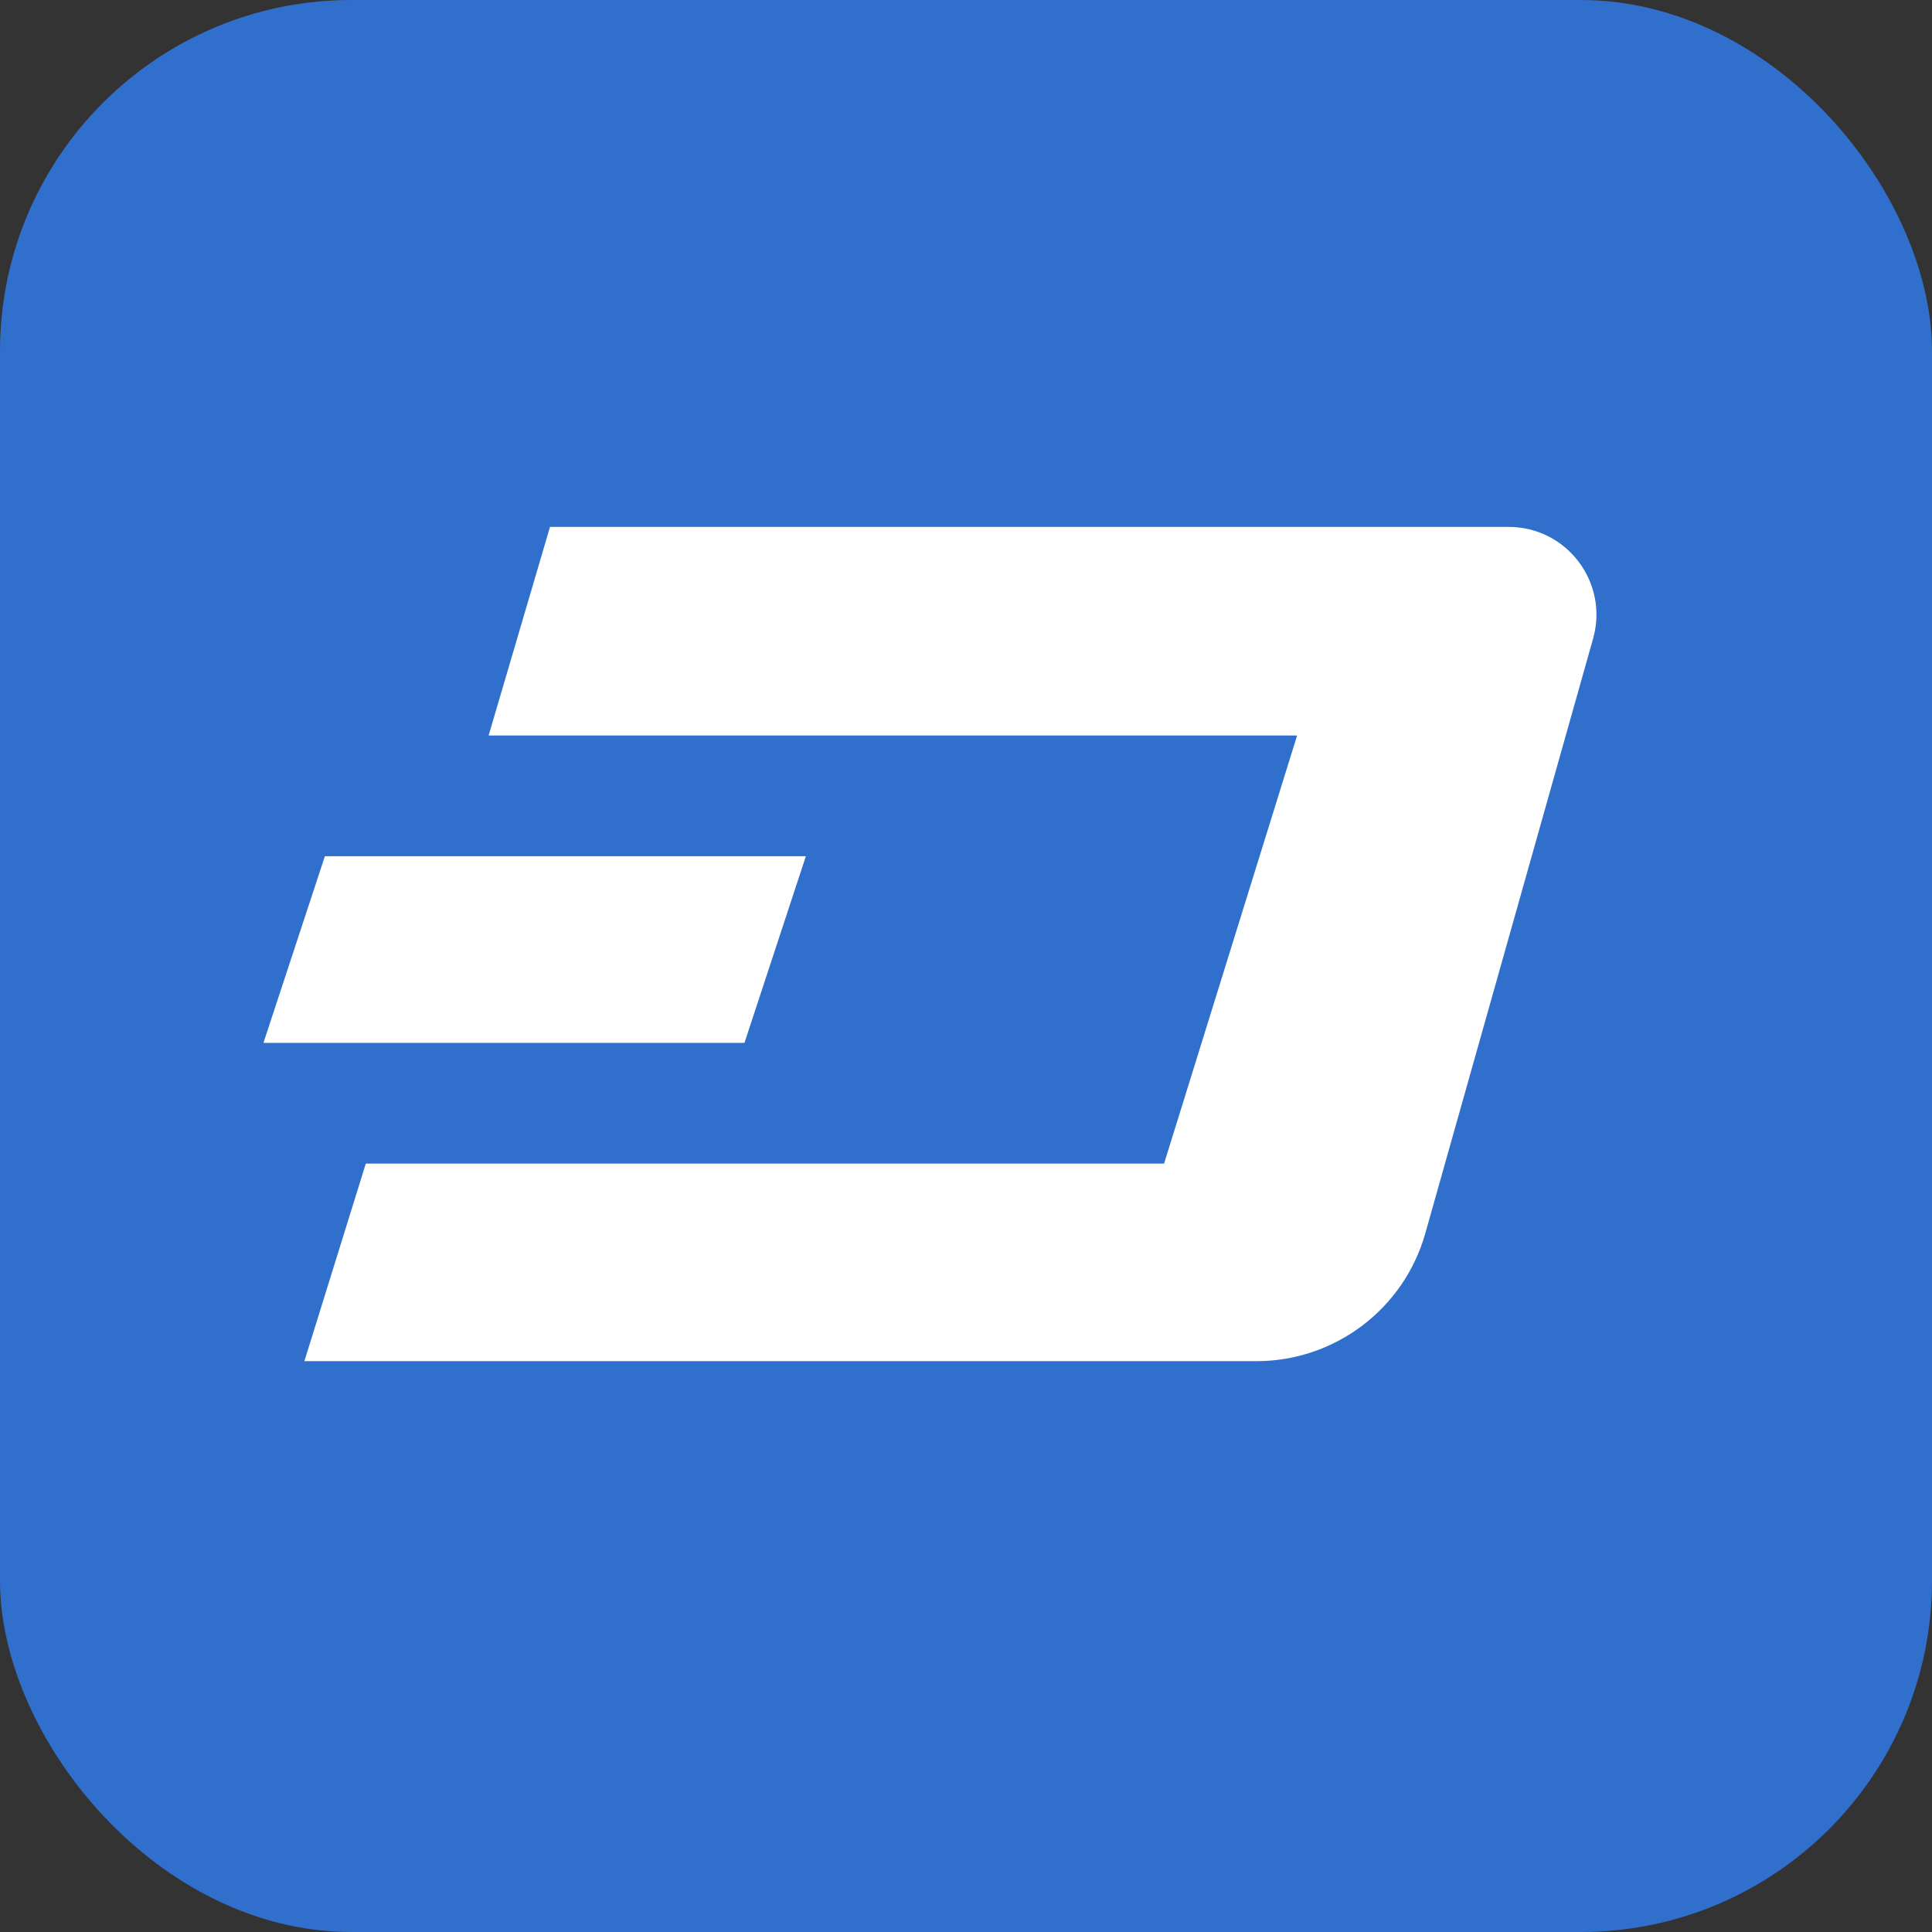
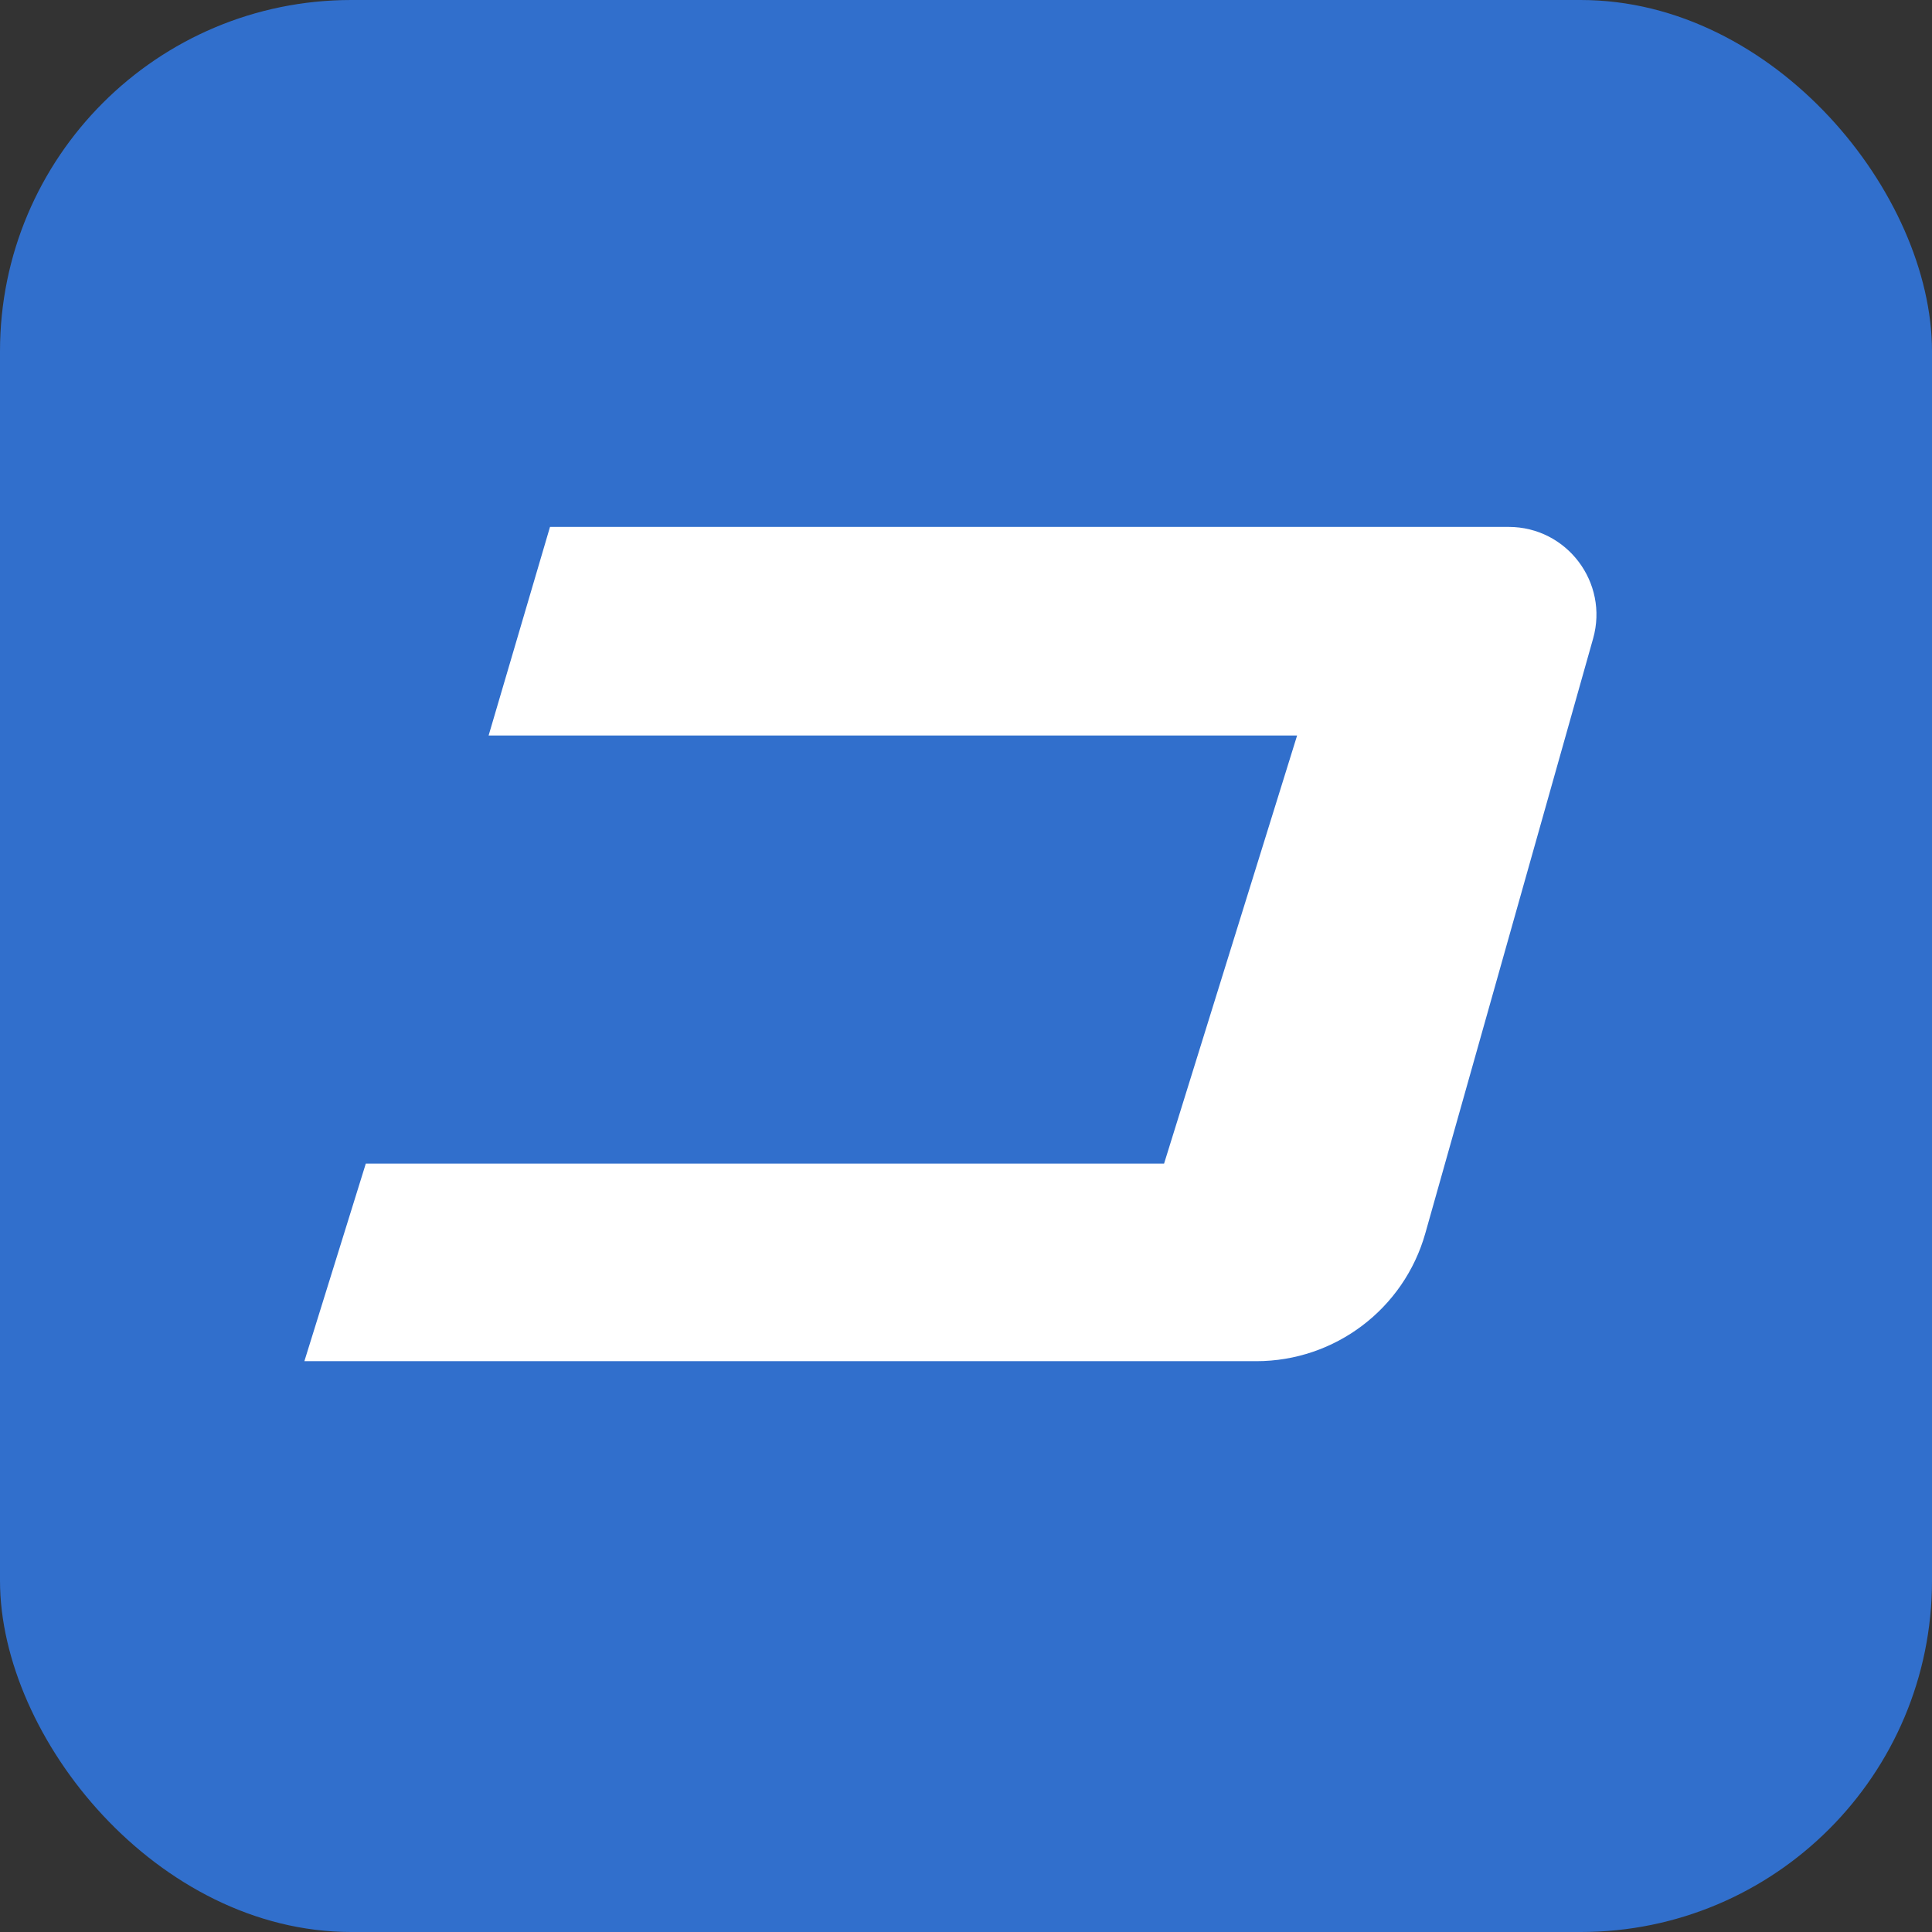
<svg xmlns="http://www.w3.org/2000/svg" width="44" height="44" viewBox="0 0 44 44" fill="none">
  <rect x="0" y="0" width="44" height="44" fill="#333333" stroke="none" />
  <rect width="44" height="44" rx="8" fill="#316FCC" />
  <path d="M12.526 12L11.128 16.75H29.541L26.511 26.5H8.331L6.932 31H28.611C30.402 31 31.975 29.81 32.461 28.086L36.282 14.543C36.642 13.267 35.684 12 34.358 12H12.526Z" fill="white" />
-   <path d="M18.353 19.5L16.955 23.75H6L7.399 19.5H18.353Z" fill="white" />
</svg>